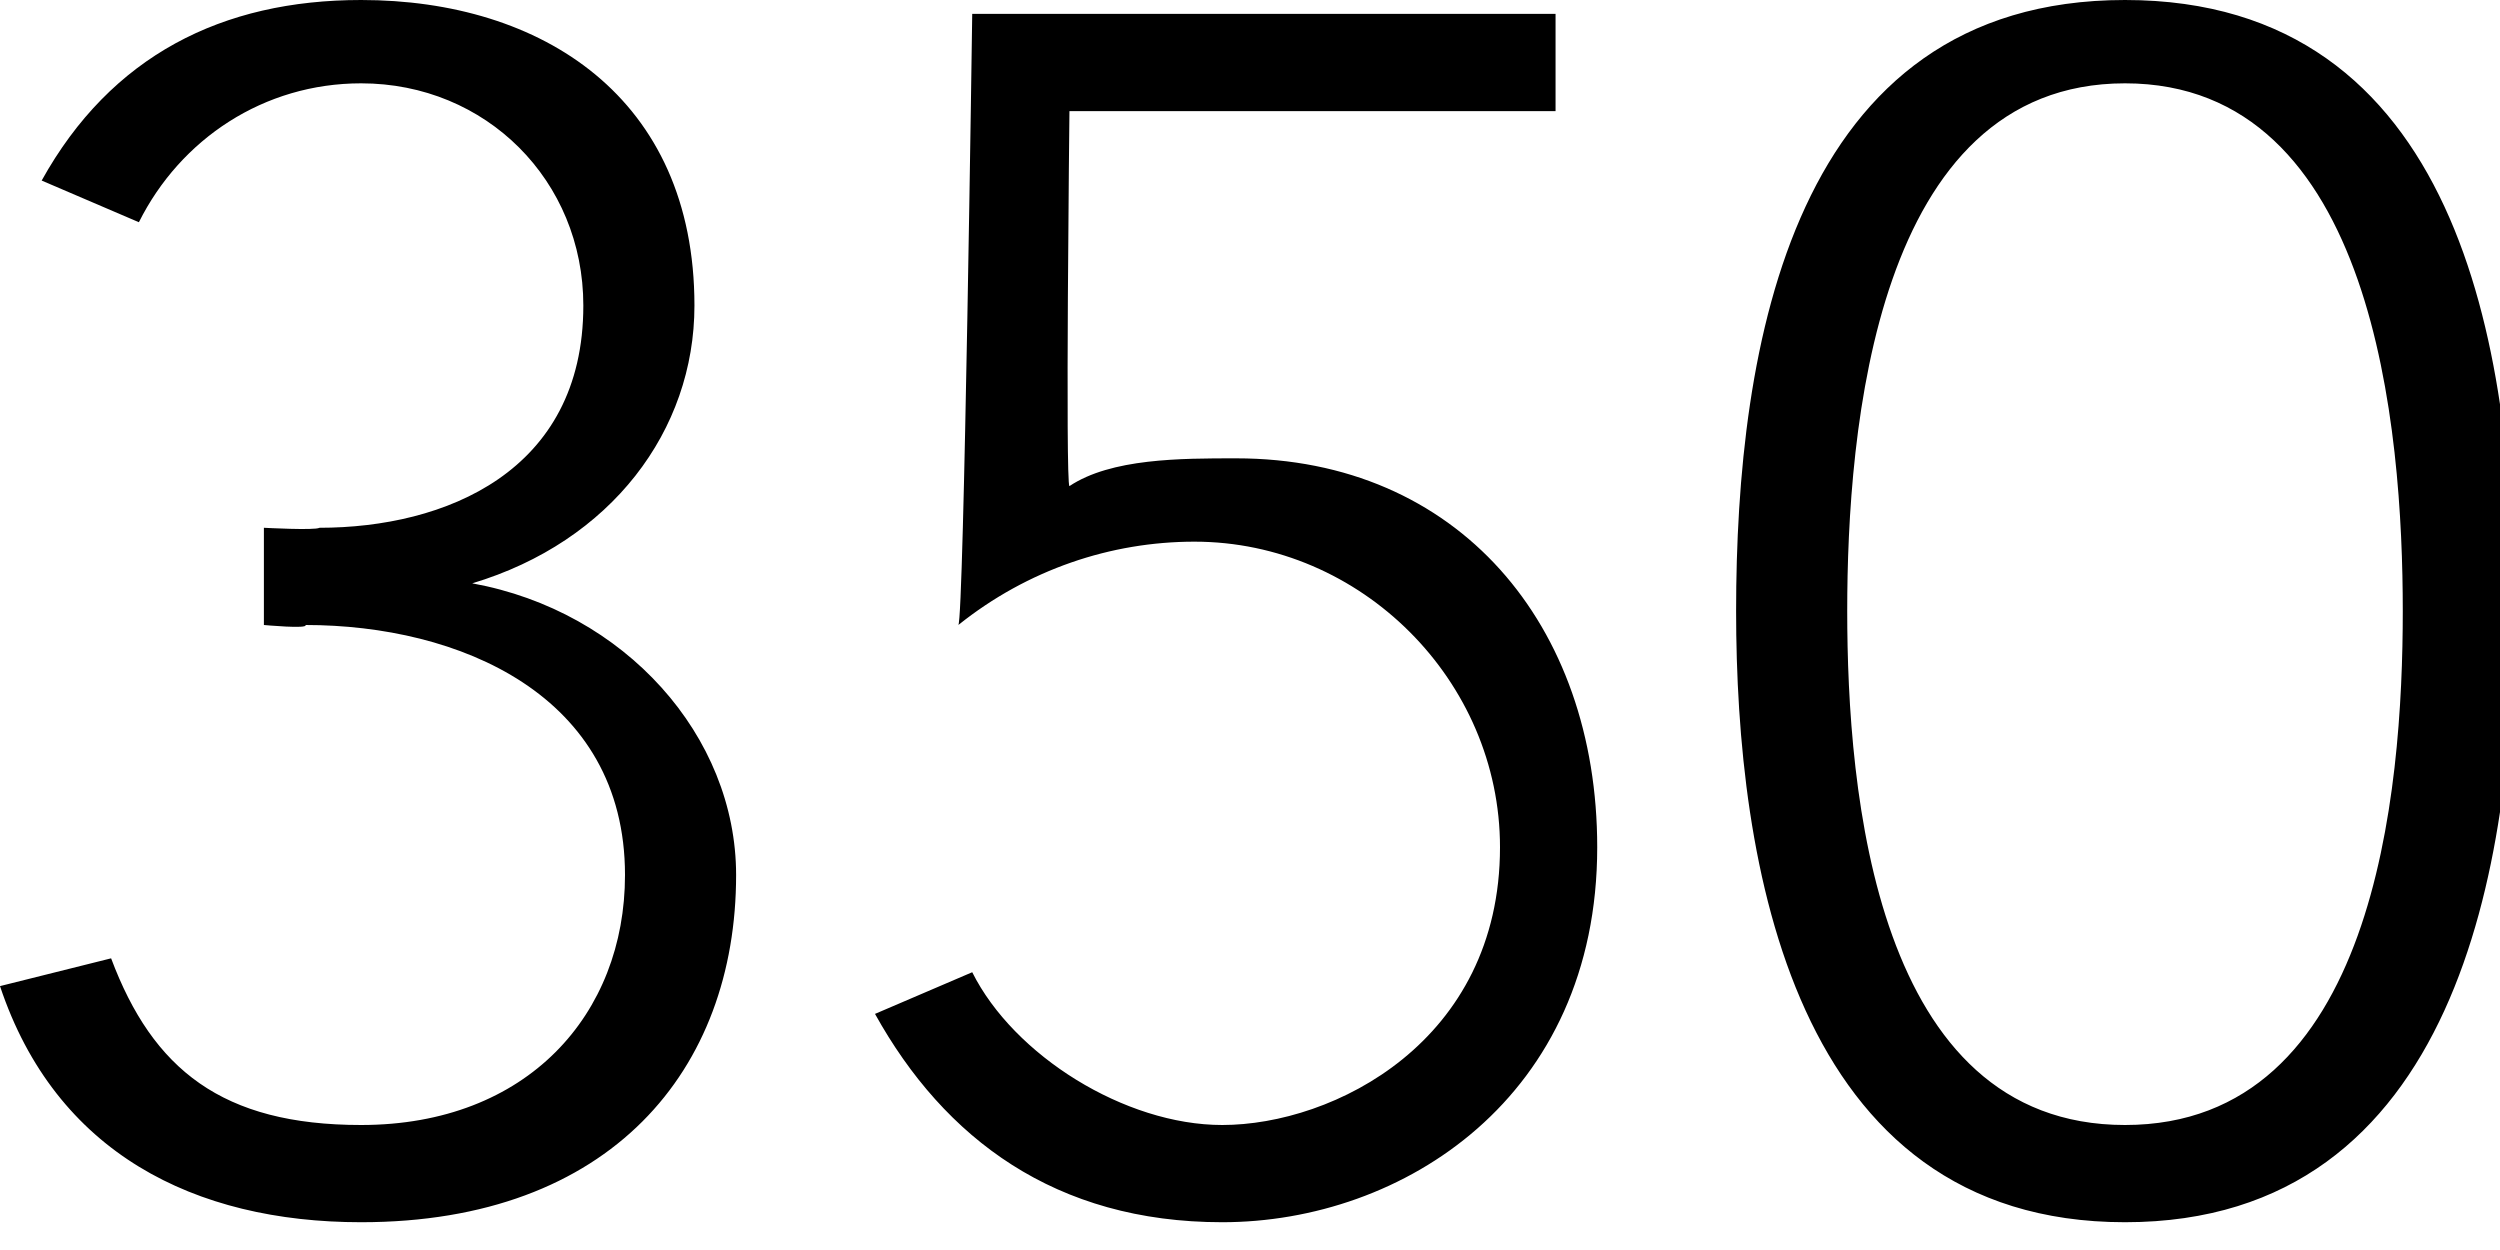
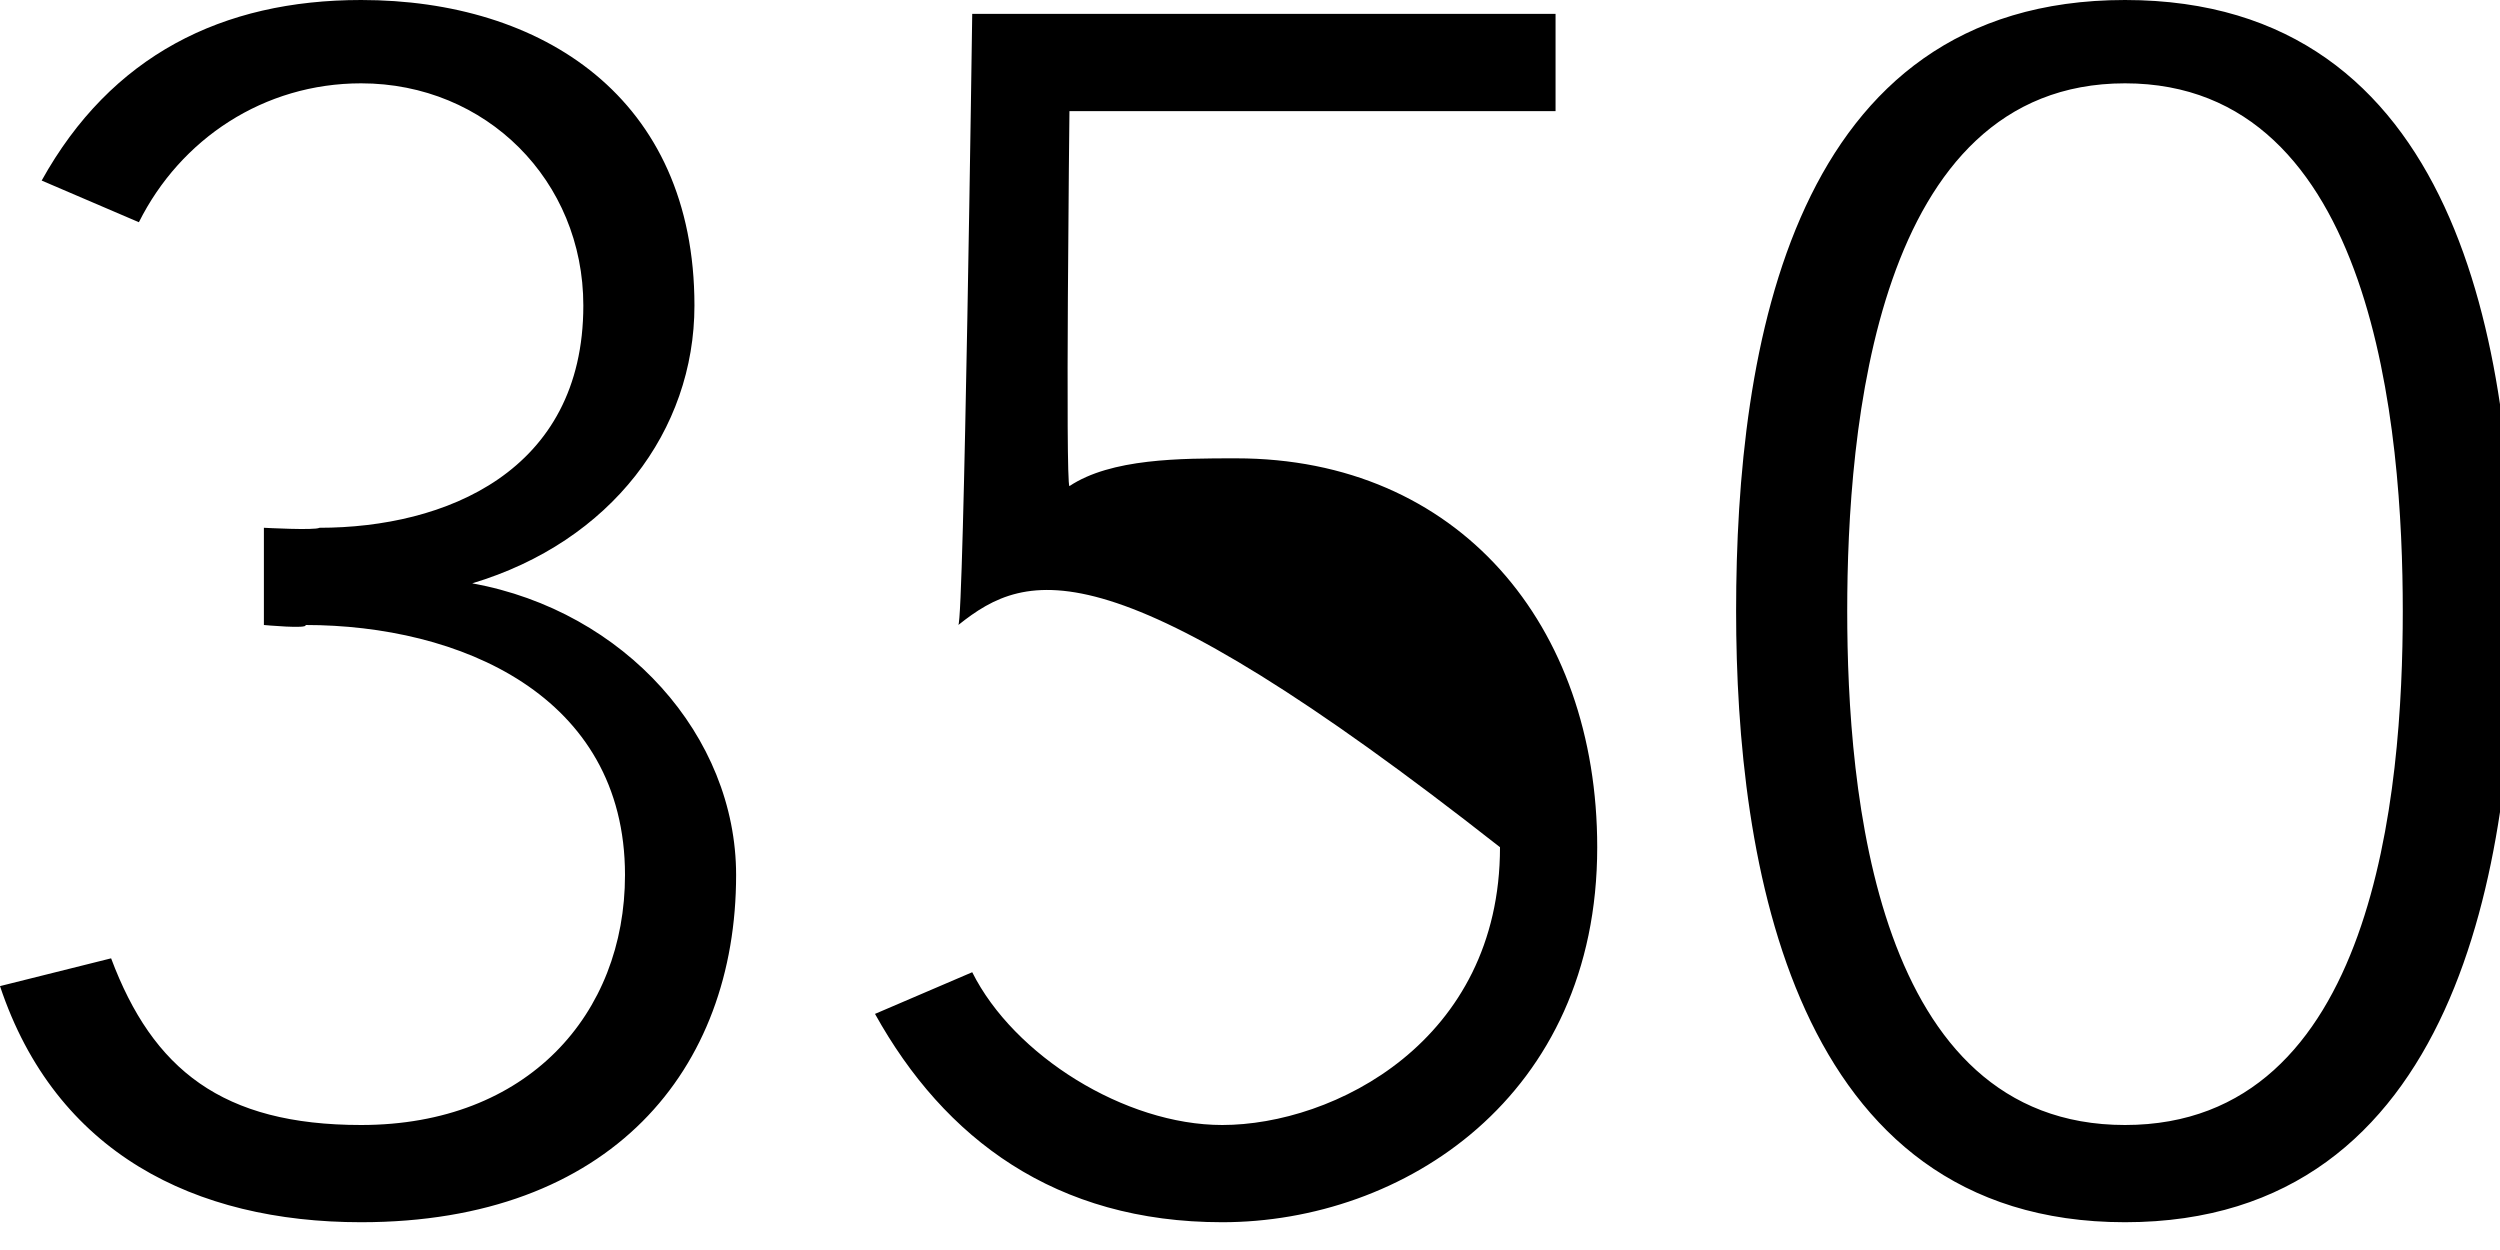
<svg xmlns="http://www.w3.org/2000/svg" version="1.1" style="left: 1.64% !important; width: 60.41% !important;top: 4.77% !important; height96.81% !important;" width="18px" height="9px" viewBox="0 0 18 9">
  <desc>350</desc>
  <defs />
  <g id="Polygon276805">
-     <path d="M 0.8 6.9 C 1.1 7.7 1.6 8.1 2.6 8.1 C 3.8 8.1 4.5 7.3 4.5 6.3 C 4.5 5 3.3 4.5 2.2 4.5 C 2.22 4.53 1.9 4.5 1.9 4.5 L 1.9 3.8 C 1.9 3.8 2.27 3.82 2.3 3.8 C 3.2 3.8 4.2 3.4 4.2 2.2 C 4.2 1.3 3.5 0.6 2.6 0.6 C 1.9 0.6 1.3 1 1 1.6 C 1 1.6 0.3 1.3 0.3 1.3 C 0.8 0.4 1.6 0 2.6 0 C 3.9 0 5 0.7 5 2.2 C 5 3.1 4.4 3.9 3.4 4.2 C 3.4 4.2 3.4 4.2 3.4 4.2 C 4.5 4.4 5.3 5.3 5.3 6.3 C 5.3 7.7 4.4 8.8 2.6 8.8 C 1.4 8.8 0.4 8.3 0 7.1 C 0 7.1 0.8 6.9 0.8 6.9 Z M 11.2 0.8 L 7.7 0.8 C 7.7 0.8 7.67 3.49 7.7 3.5 C 8 3.3 8.5 3.3 8.9 3.3 C 10.5 3.3 11.5 4.5 11.5 6.1 C 11.5 7.9 10.1 8.8 8.8 8.8 C 7.6 8.8 6.8 8.2 6.3 7.3 C 6.3 7.3 7 7 7 7 C 7.3 7.6 8.1 8.1 8.8 8.1 C 9.6 8.1 10.8 7.5 10.8 6.1 C 10.8 4.9 9.8 3.9 8.6 3.9 C 8 3.9 7.4 4.1 6.9 4.5 C 6.94 4.47 7 0.1 7 0.1 L 11.2 0.1 L 11.2 0.8 Z M 15.3 0 C 17.7 0 18.1 2.5 18.1 4.4 C 18.1 6.2 17.7 8.8 15.3 8.8 C 12.9 8.8 12.5 6.2 12.5 4.4 C 12.5 2.5 12.9 0 15.3 0 Z M 15.3 8.1 C 17.1 8.1 17.3 5.7 17.3 4.4 C 17.3 3.1 17.1 0.6 15.3 0.6 C 13.5 0.6 13.3 3.1 13.3 4.4 C 13.3 5.7 13.5 8.1 15.3 8.1 Z " stroke="none" fill="#000" />
+     <path d="M 0.8 6.9 C 1.1 7.7 1.6 8.1 2.6 8.1 C 3.8 8.1 4.5 7.3 4.5 6.3 C 4.5 5 3.3 4.5 2.2 4.5 C 2.22 4.53 1.9 4.5 1.9 4.5 L 1.9 3.8 C 1.9 3.8 2.27 3.82 2.3 3.8 C 3.2 3.8 4.2 3.4 4.2 2.2 C 4.2 1.3 3.5 0.6 2.6 0.6 C 1.9 0.6 1.3 1 1 1.6 C 1 1.6 0.3 1.3 0.3 1.3 C 0.8 0.4 1.6 0 2.6 0 C 3.9 0 5 0.7 5 2.2 C 5 3.1 4.4 3.9 3.4 4.2 C 3.4 4.2 3.4 4.2 3.4 4.2 C 4.5 4.4 5.3 5.3 5.3 6.3 C 5.3 7.7 4.4 8.8 2.6 8.8 C 1.4 8.8 0.4 8.3 0 7.1 C 0 7.1 0.8 6.9 0.8 6.9 Z M 11.2 0.8 L 7.7 0.8 C 7.7 0.8 7.67 3.49 7.7 3.5 C 8 3.3 8.5 3.3 8.9 3.3 C 10.5 3.3 11.5 4.5 11.5 6.1 C 11.5 7.9 10.1 8.8 8.8 8.8 C 7.6 8.8 6.8 8.2 6.3 7.3 C 6.3 7.3 7 7 7 7 C 7.3 7.6 8.1 8.1 8.8 8.1 C 9.6 8.1 10.8 7.5 10.8 6.1 C 8 3.9 7.4 4.1 6.9 4.5 C 6.94 4.47 7 0.1 7 0.1 L 11.2 0.1 L 11.2 0.8 Z M 15.3 0 C 17.7 0 18.1 2.5 18.1 4.4 C 18.1 6.2 17.7 8.8 15.3 8.8 C 12.9 8.8 12.5 6.2 12.5 4.4 C 12.5 2.5 12.9 0 15.3 0 Z M 15.3 8.1 C 17.1 8.1 17.3 5.7 17.3 4.4 C 17.3 3.1 17.1 0.6 15.3 0.6 C 13.5 0.6 13.3 3.1 13.3 4.4 C 13.3 5.7 13.5 8.1 15.3 8.1 Z " stroke="none" fill="#000" />
  </g>
</svg>